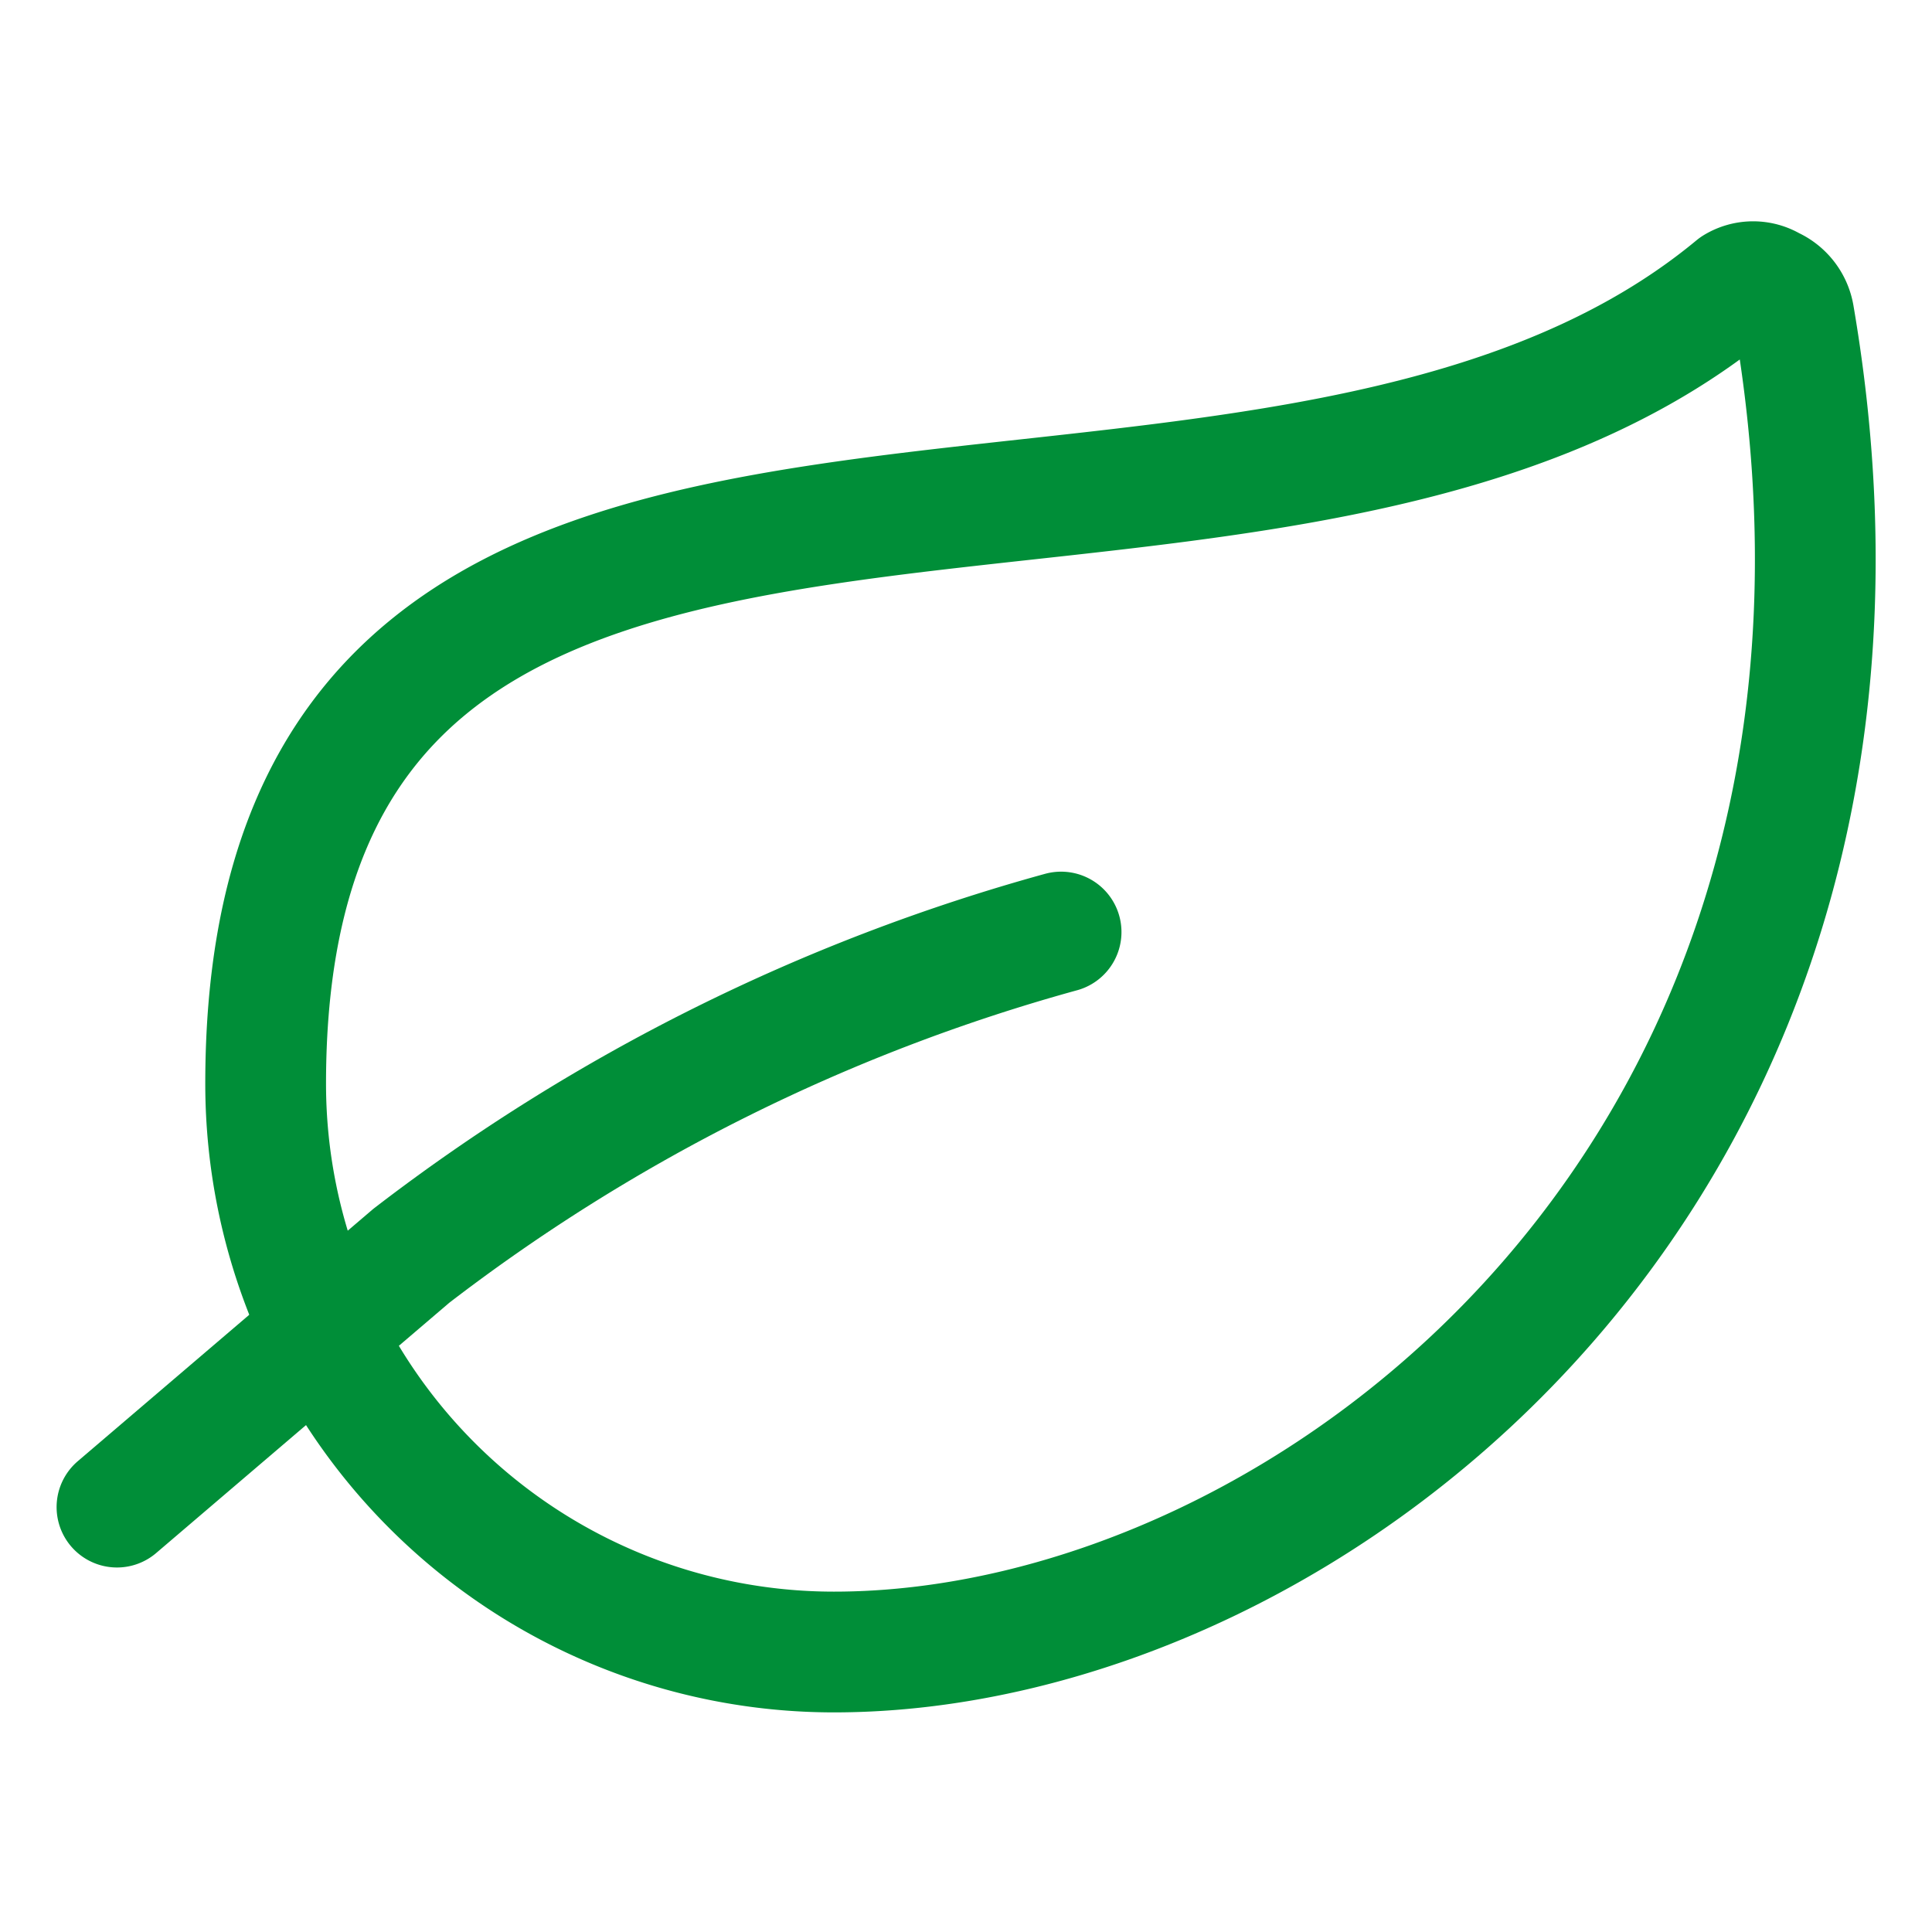
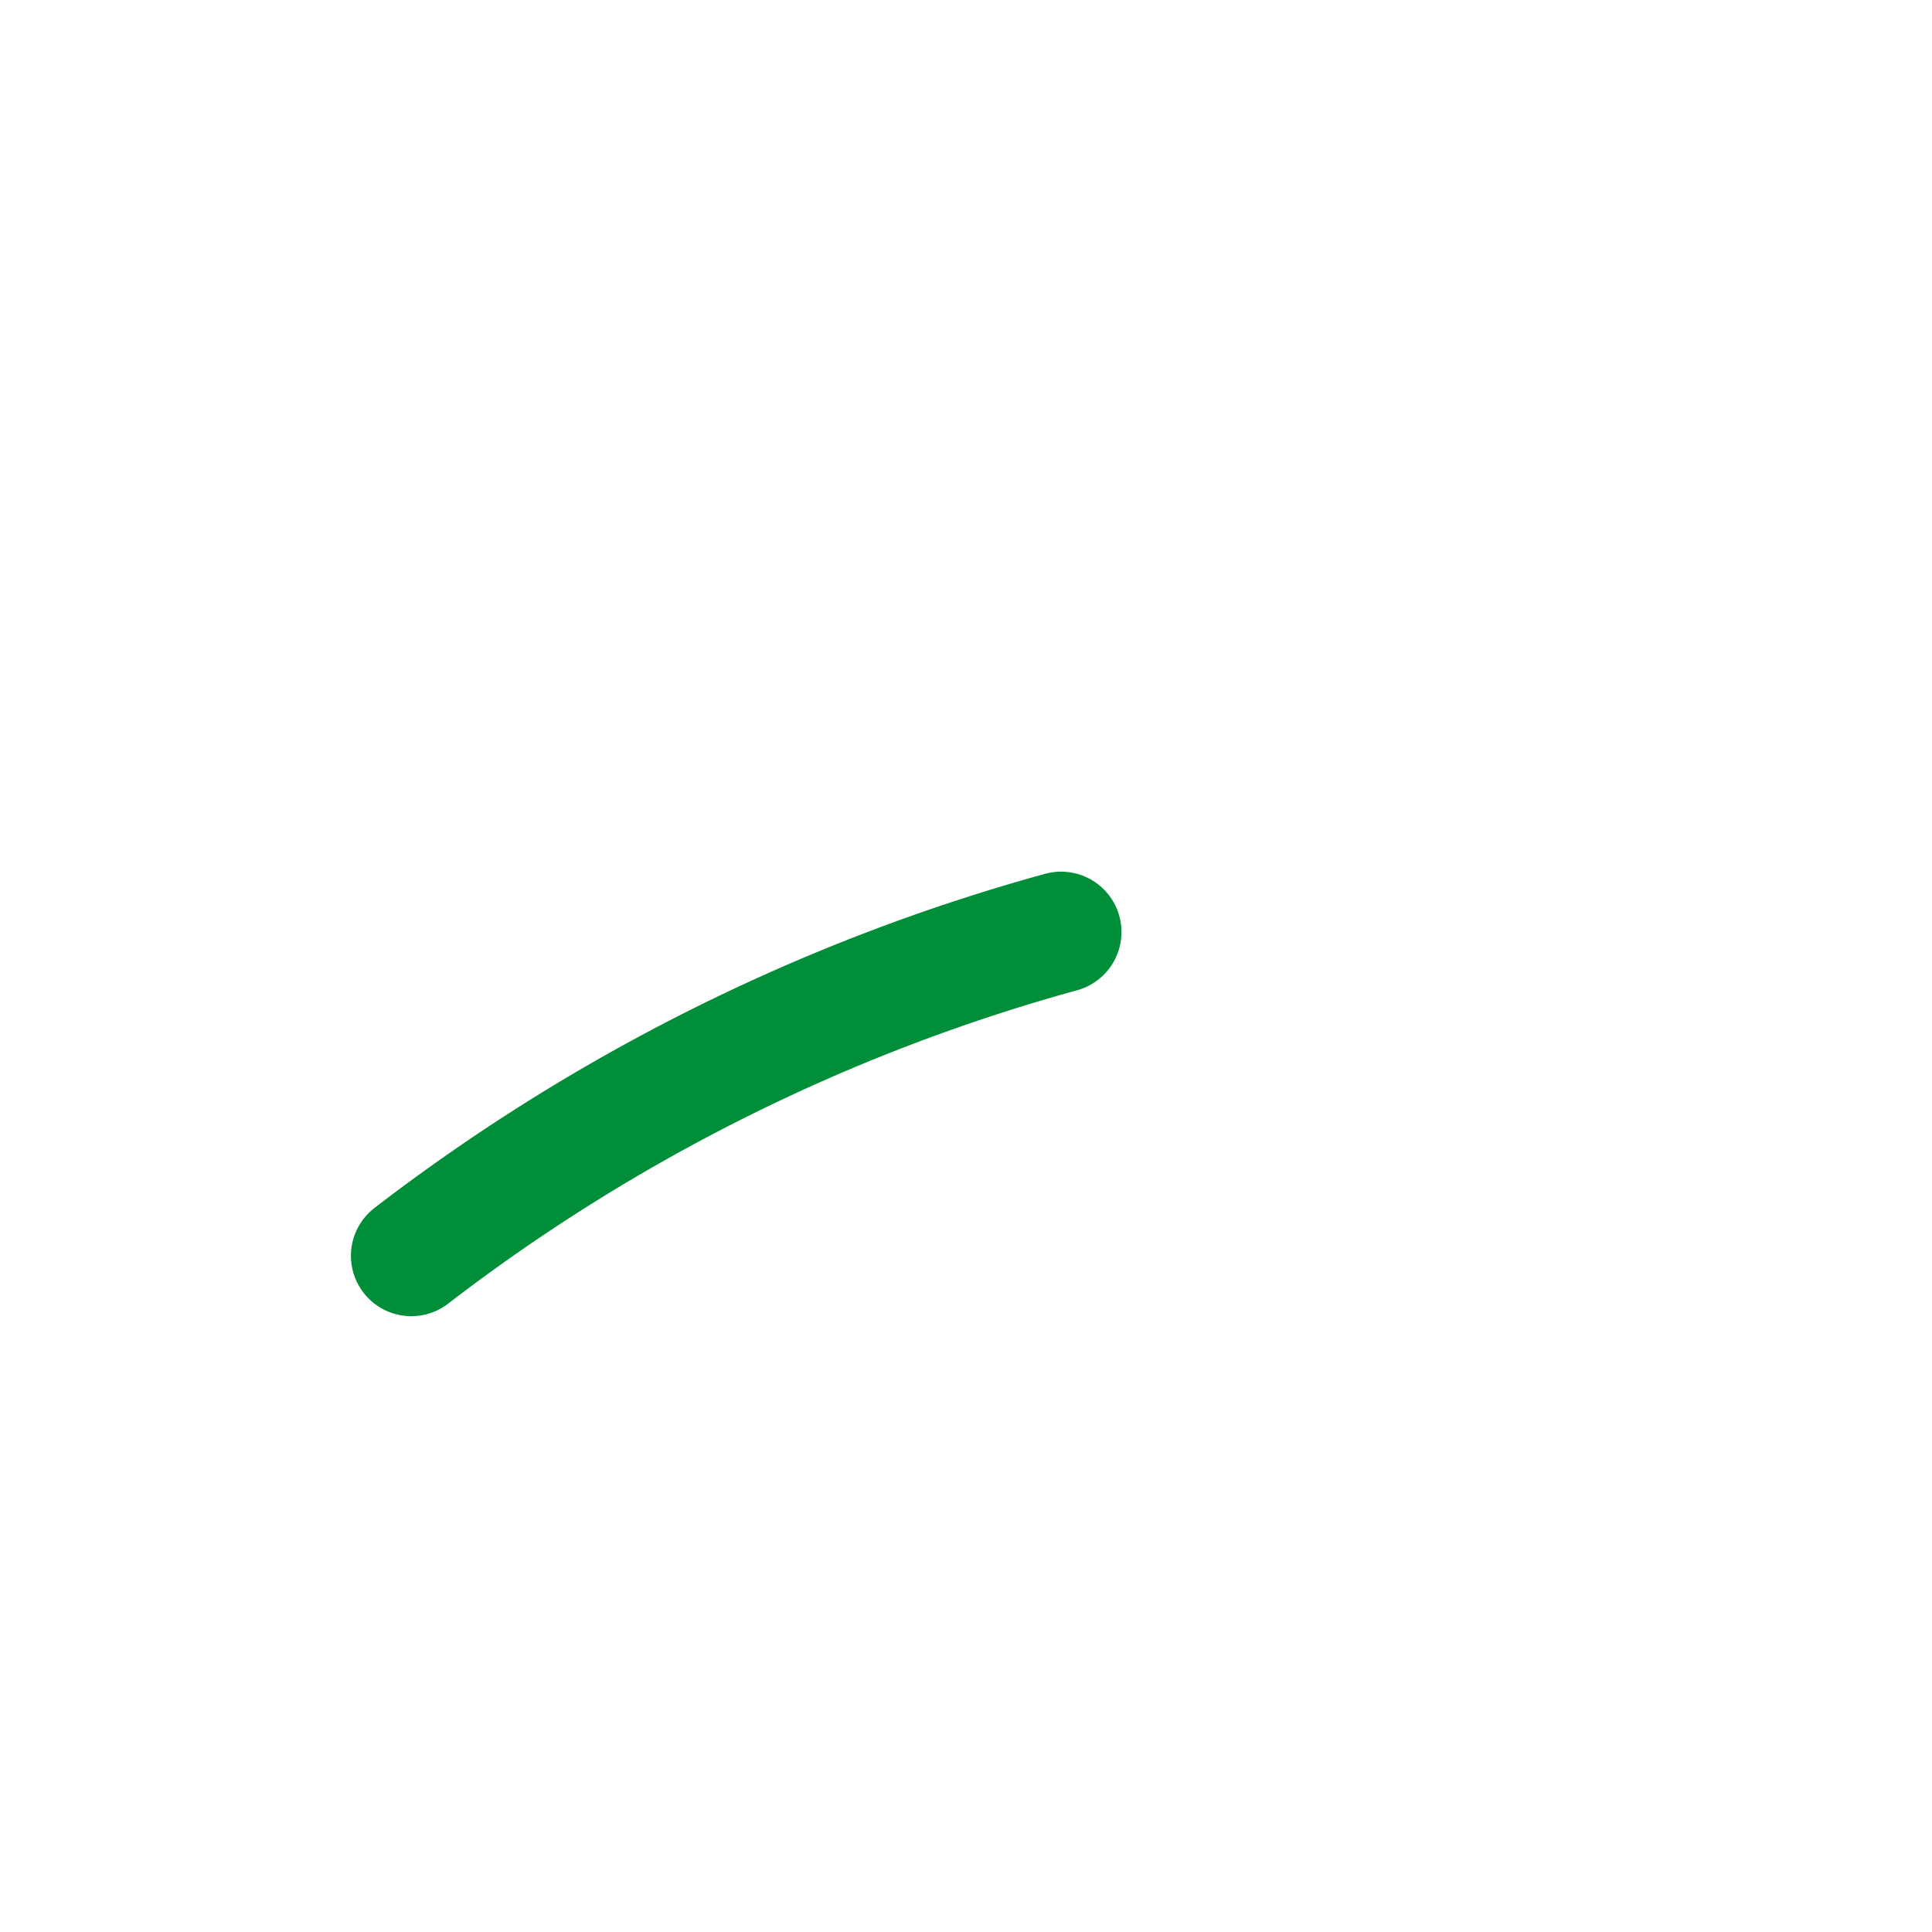
<svg xmlns="http://www.w3.org/2000/svg" viewBox="-24 -24 768 768" height="768" width="768" id="Ecology-Leaf--Streamline-Ultimate.svg">
  <desc>Ecology Leaf Streamline Icon: https://streamlinehq.com</desc>
  <g id="Ecology-Leaf--Streamline-Ultimate.svg">
-     <path d="M307.5 632.7a225.9 225.9 0 0 1 -225.9 -225.9C81.6 79.2 475.8 247.5 665.7 90a13.8 13.8 0 0 1 14.4 0 15.3 15.3 0 0 1 9 11.4c57.9 337.8 -192 531.3 -381.6 531.3Z" fill="none" stroke="#008e38" stroke-linecap="round" stroke-linejoin="round" stroke-width="48" />
-     <path d="M397.8 346.5a750 750 0 0 0 -258.3 128.7l-117 99.9" fill="none" stroke="#008e38" stroke-linecap="round" stroke-linejoin="round" stroke-width="48" />
+     <path d="M397.8 346.5a750 750 0 0 0 -258.3 128.7" fill="none" stroke="#008e38" stroke-linecap="round" stroke-linejoin="round" stroke-width="48" />
  </g>
</svg>